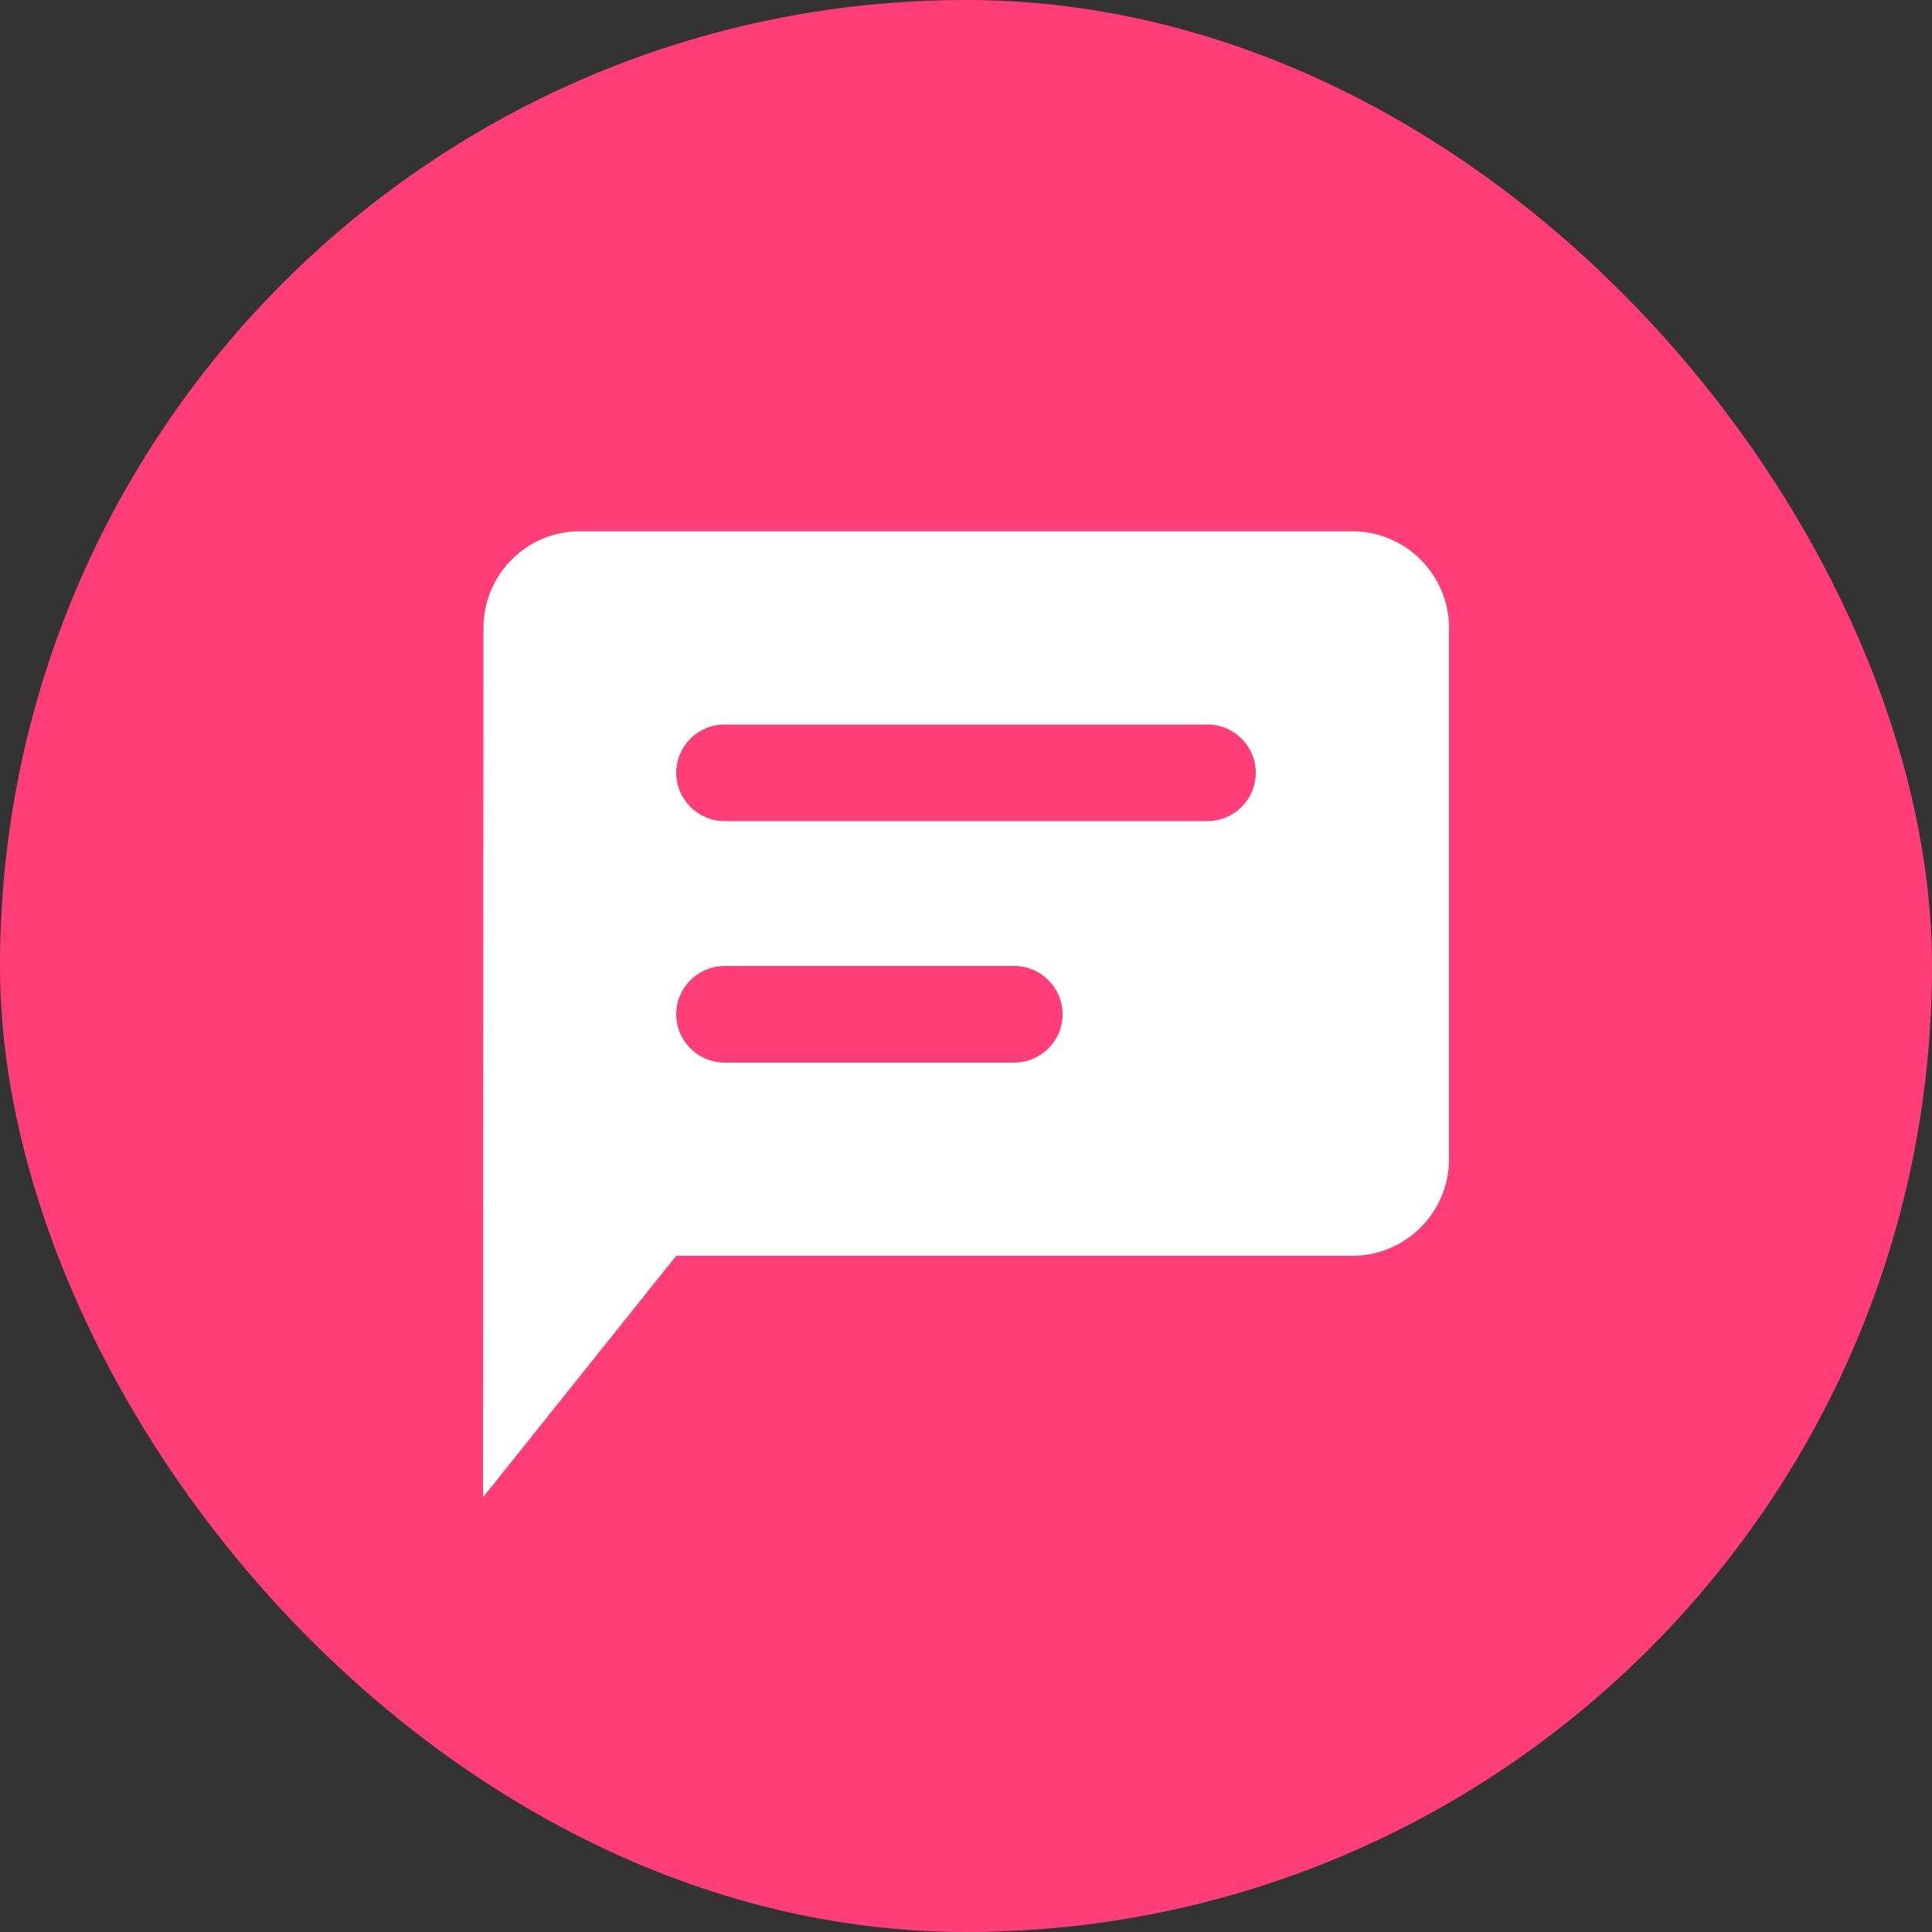
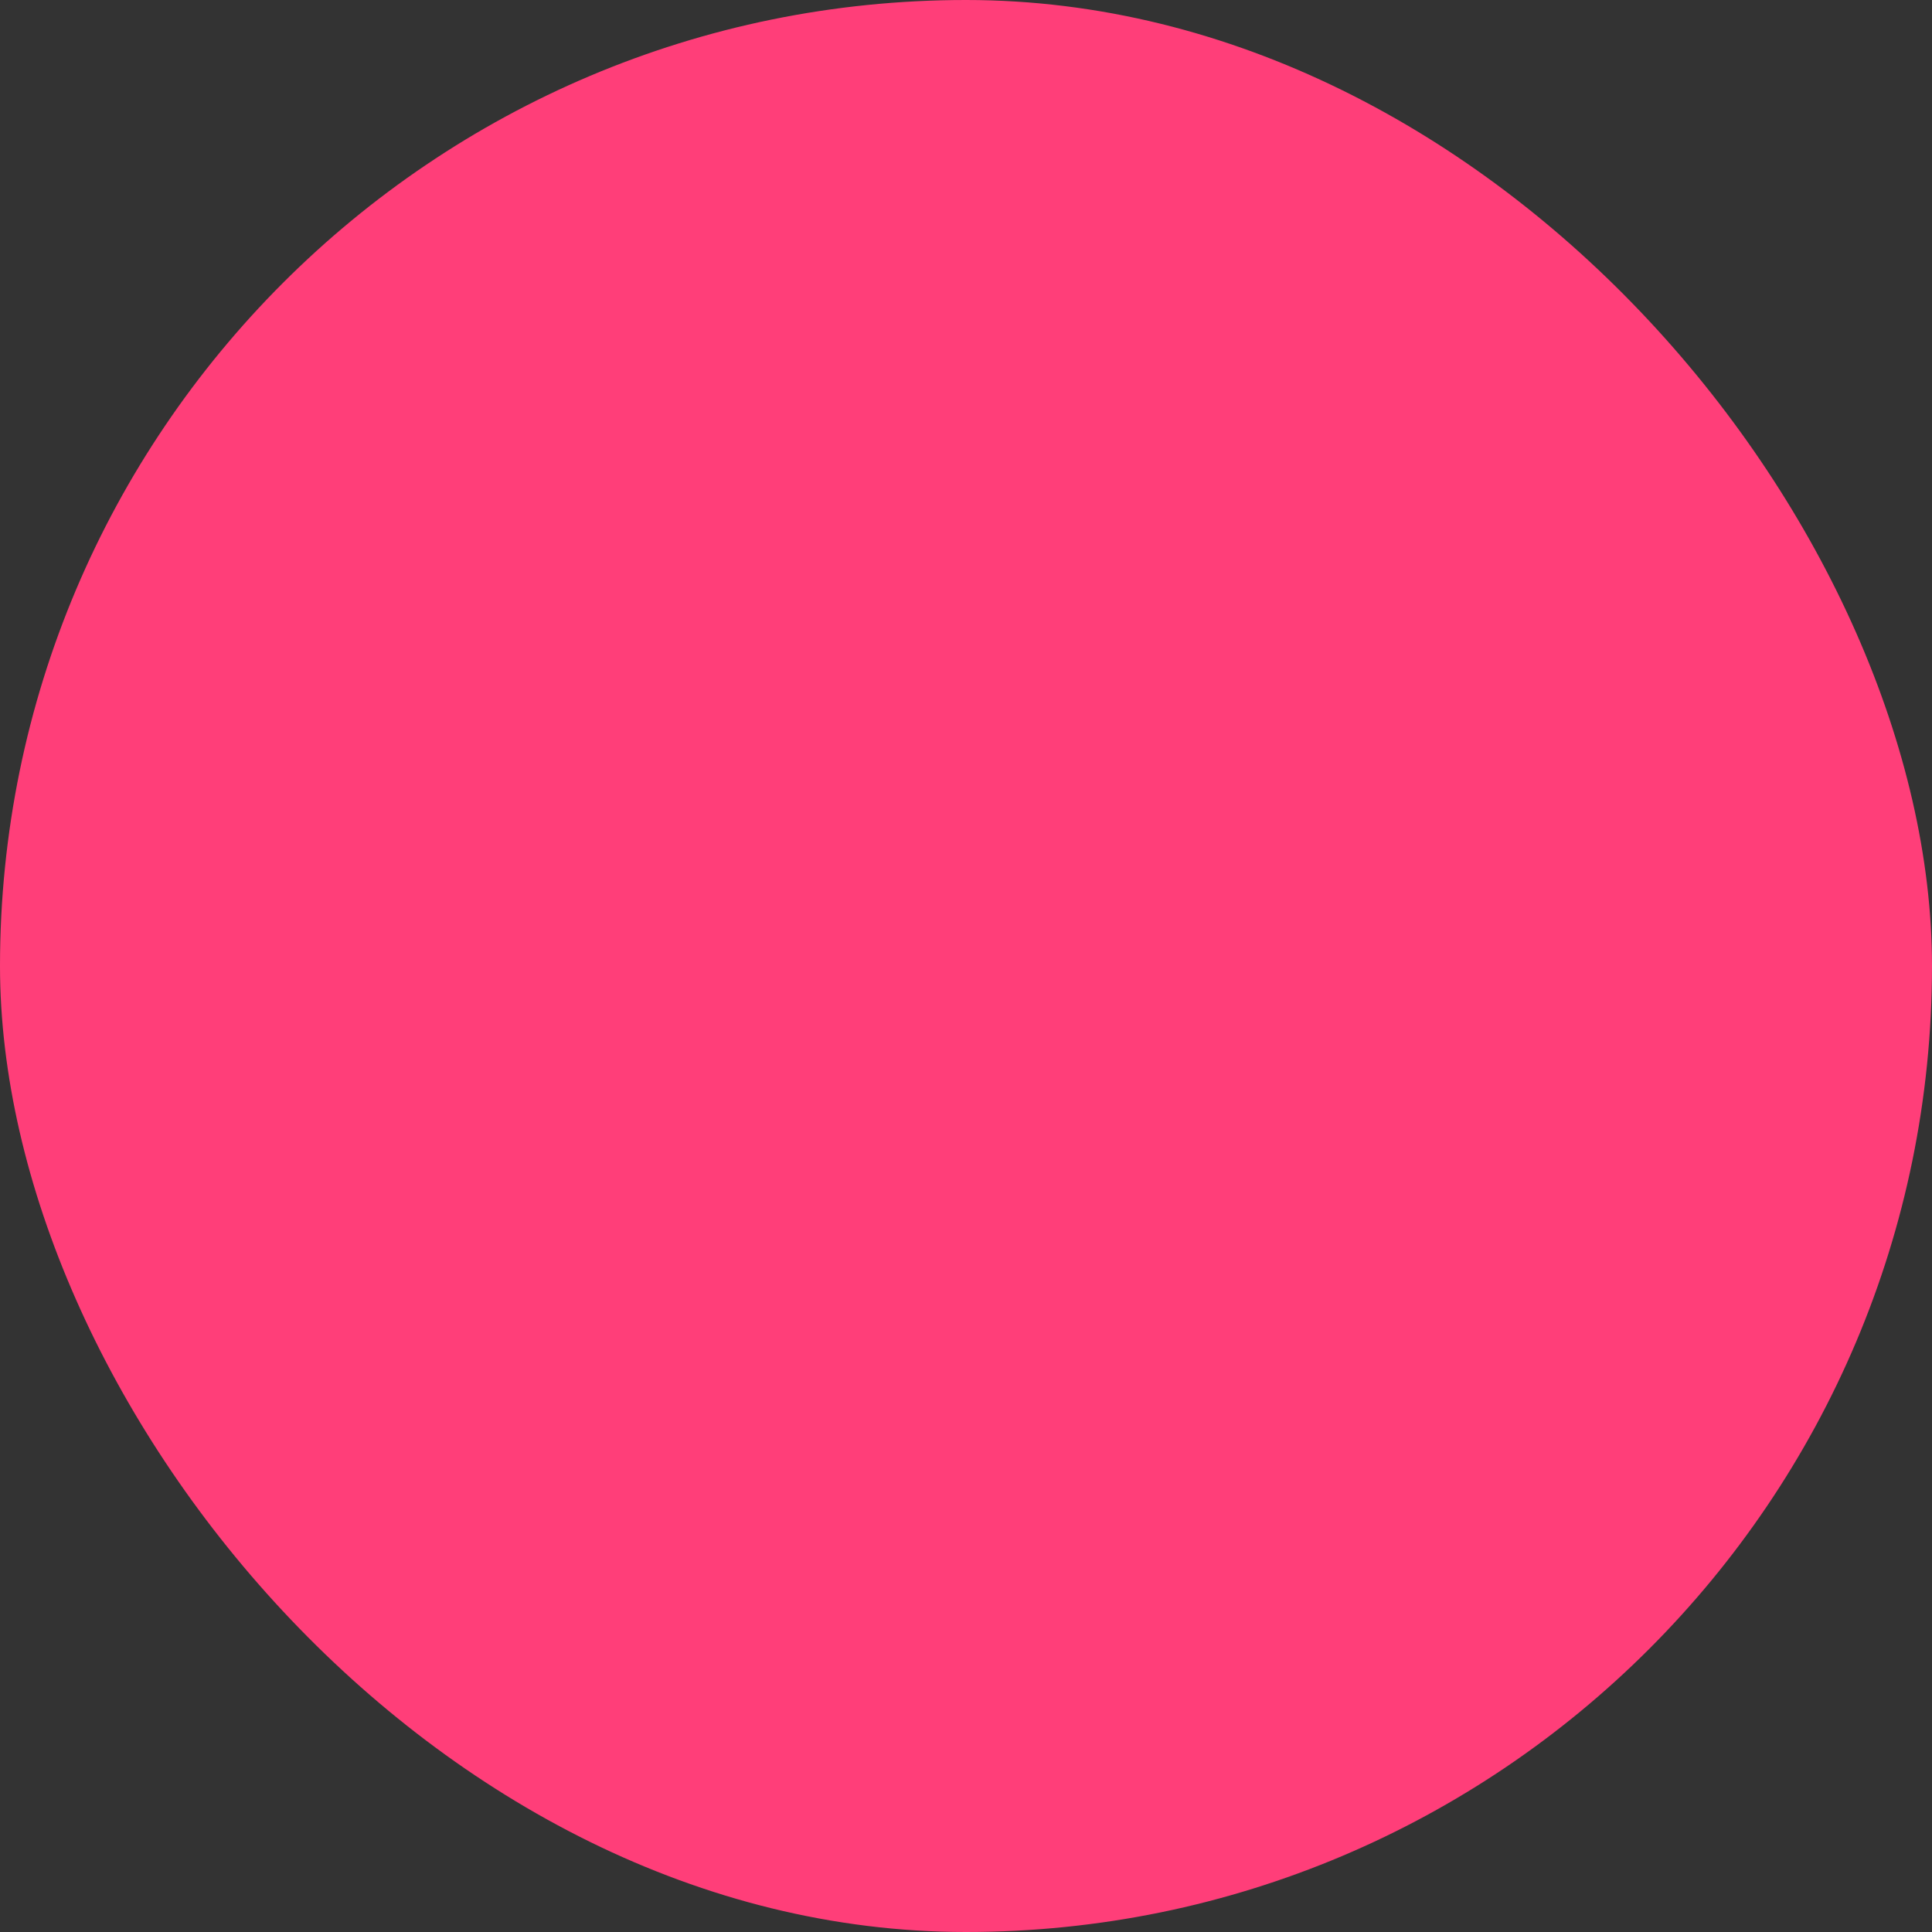
<svg xmlns="http://www.w3.org/2000/svg" width="40" height="40" viewBox="0 0 40 40" fill="none">
  <rect x="0" y="0" width="40" height="40" fill="#333333" stroke="none" />
  <rect width="40" height="40" rx="20" fill="#FF3E79" />
-   <path fill-rule="evenodd" clip-rule="evenodd" d="M28 11H12C10.9 11 10.01 11.9 10.01 13L10 31L14 26H28C29.1 26 30 25.1 30 24V13C30 11.9 29.1 11 28 11ZM21 22H15C14.45 22 14 21.55 14 21C14 20.45 14.45 20 15 20H21C21.55 20 22 20.45 22 21C22 21.55 21.55 22 21 22ZM25 17H15C14.45 17 14 16.55 14 16C14 15.45 14.45 15 15 15H25C25.55 15 26 15.45 26 16C26 16.55 25.55 17 25 17Z" fill="white" />
  <mask id="mask0_0_2408" style="mask-type:luminance" maskUnits="userSpaceOnUse" x="10" y="11" width="20" height="20">
-     <path fill-rule="evenodd" clip-rule="evenodd" d="M28 11H12C10.9 11 10.01 11.9 10.01 13L10 31L14 26H28C29.1 26 30 25.1 30 24V13C30 11.9 29.1 11 28 11ZM21 22H15C14.45 22 14 21.55 14 21C14 20.45 14.45 20 15 20H21C21.55 20 22 20.45 22 21C22 21.55 21.55 22 21 22ZM25 17H15C14.45 17 14 16.55 14 16C14 15.45 14.45 15 15 15H25C25.55 15 26 15.45 26 16C26 16.55 25.55 17 25 17Z" fill="white" />
-   </mask>
+     </mask>
  <g mask="url(#mask0_0_2408)">
</g>
</svg>